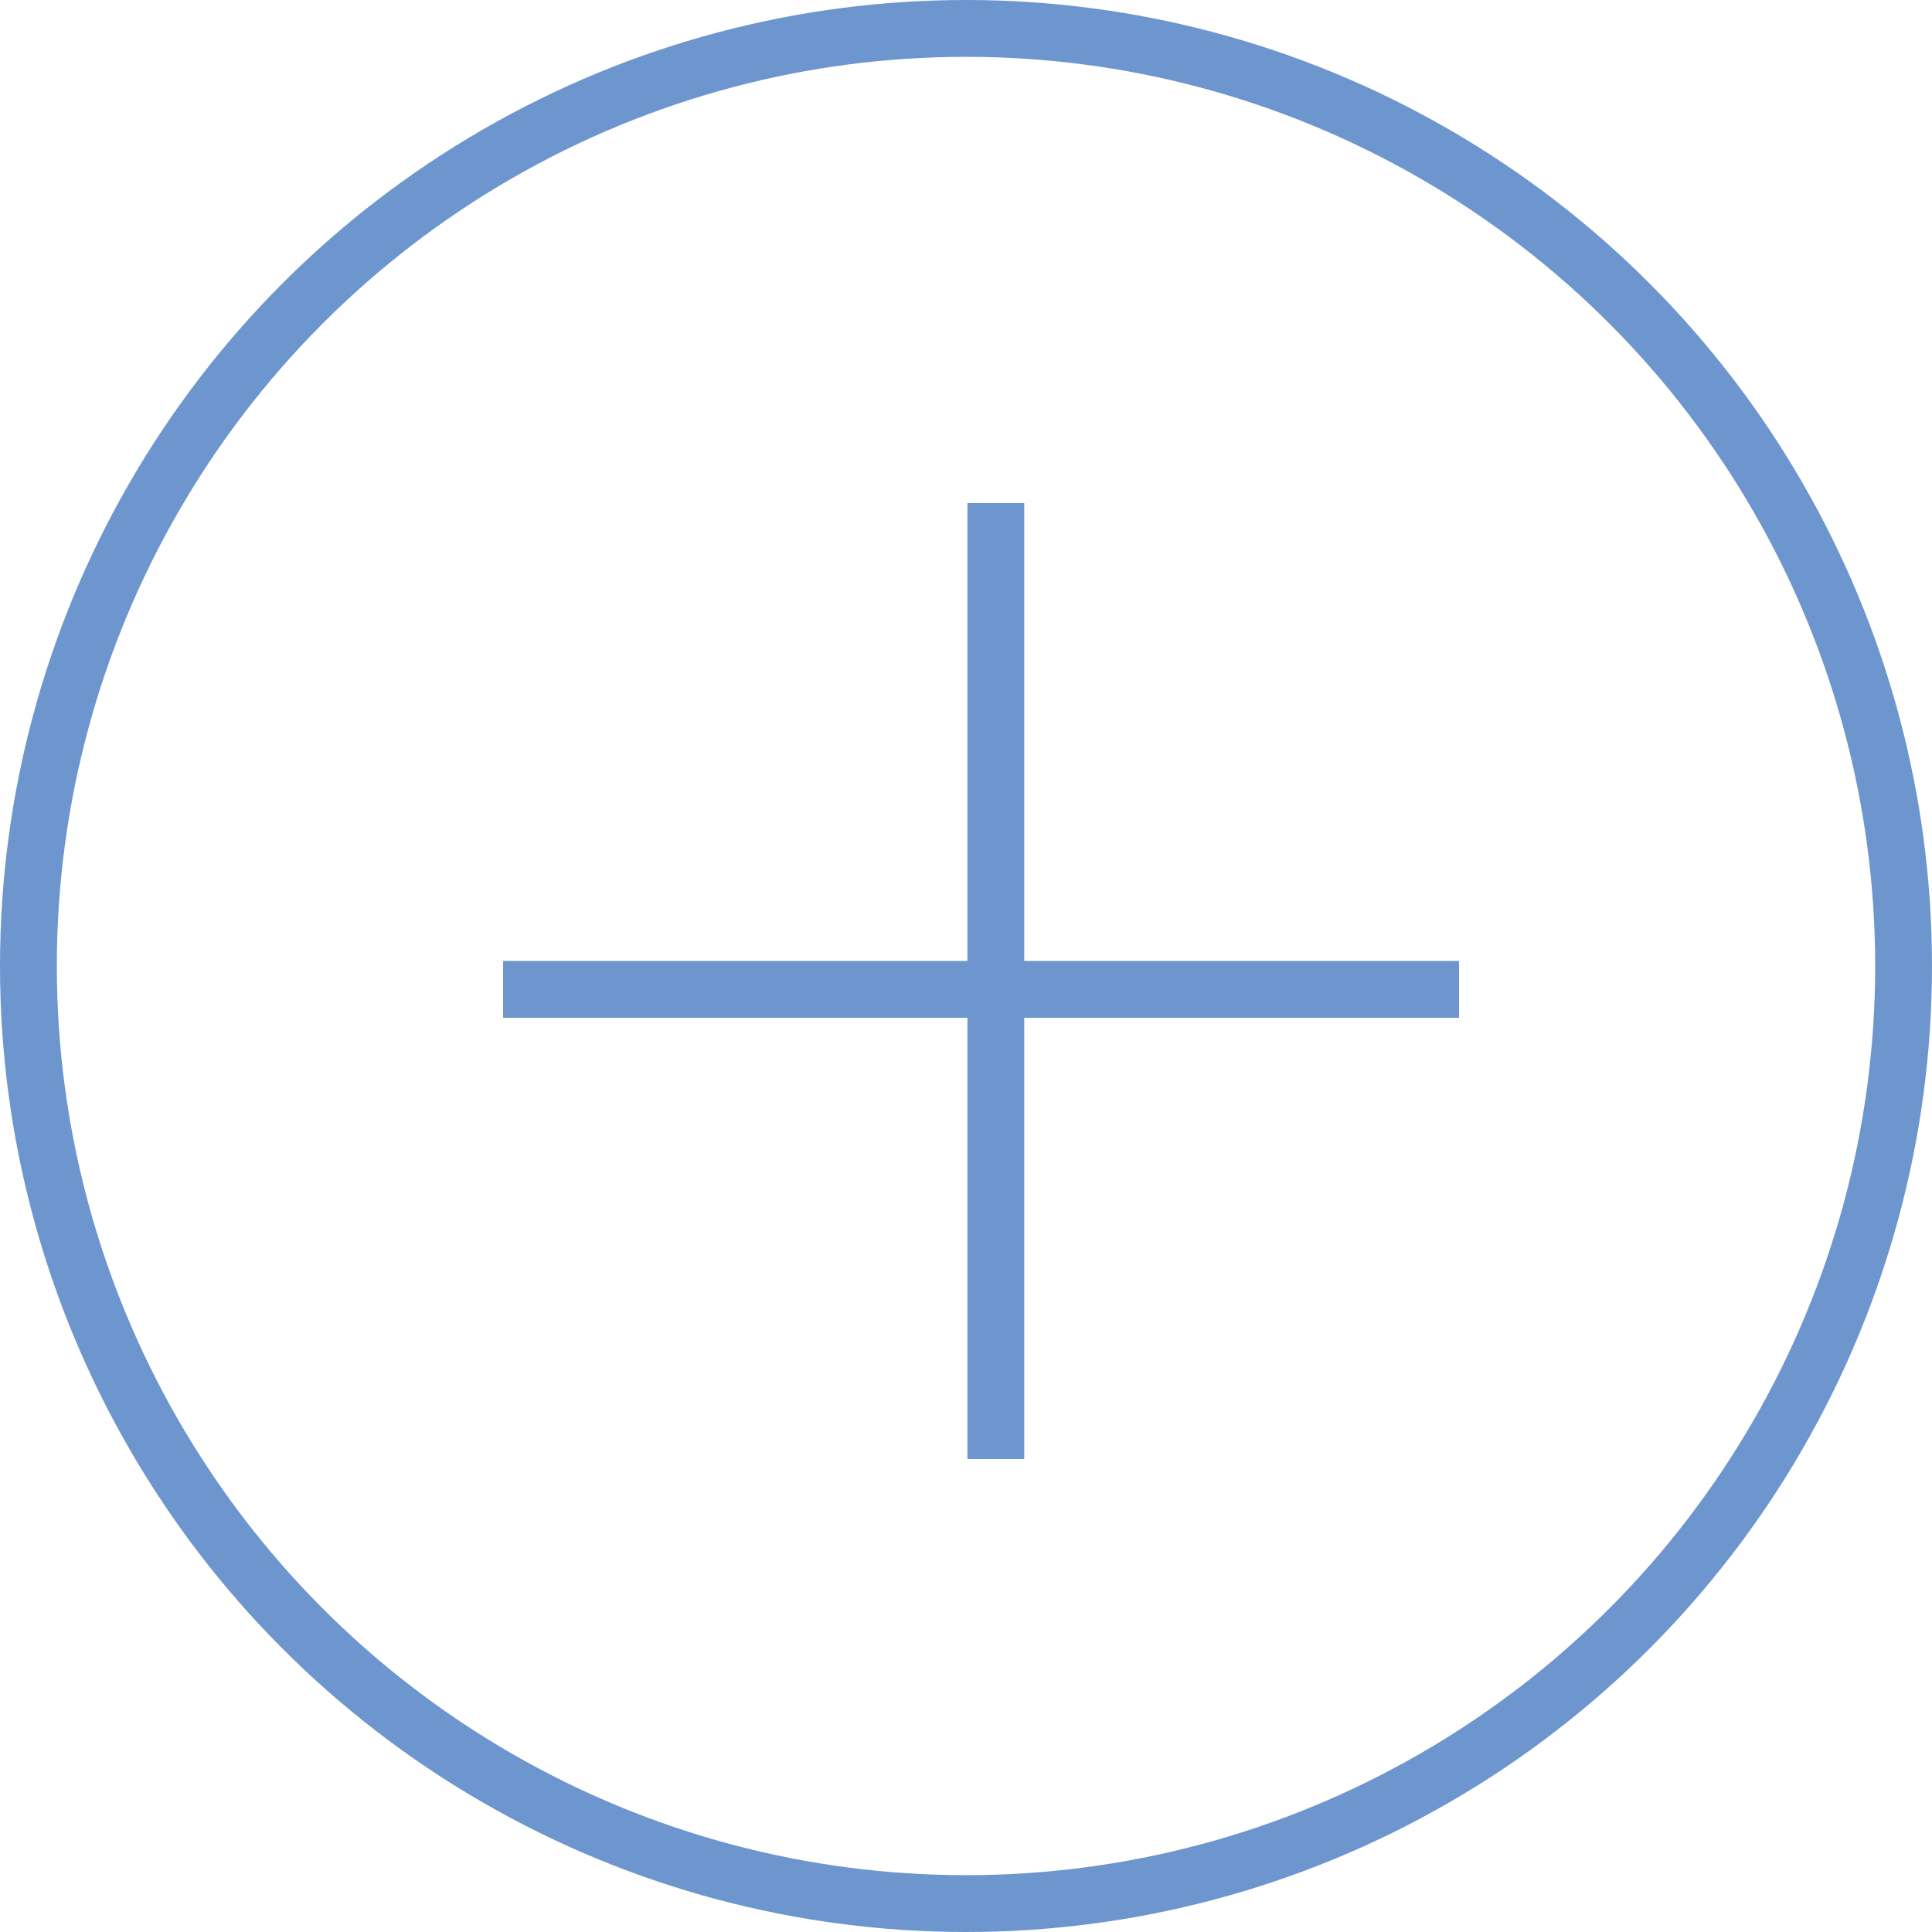
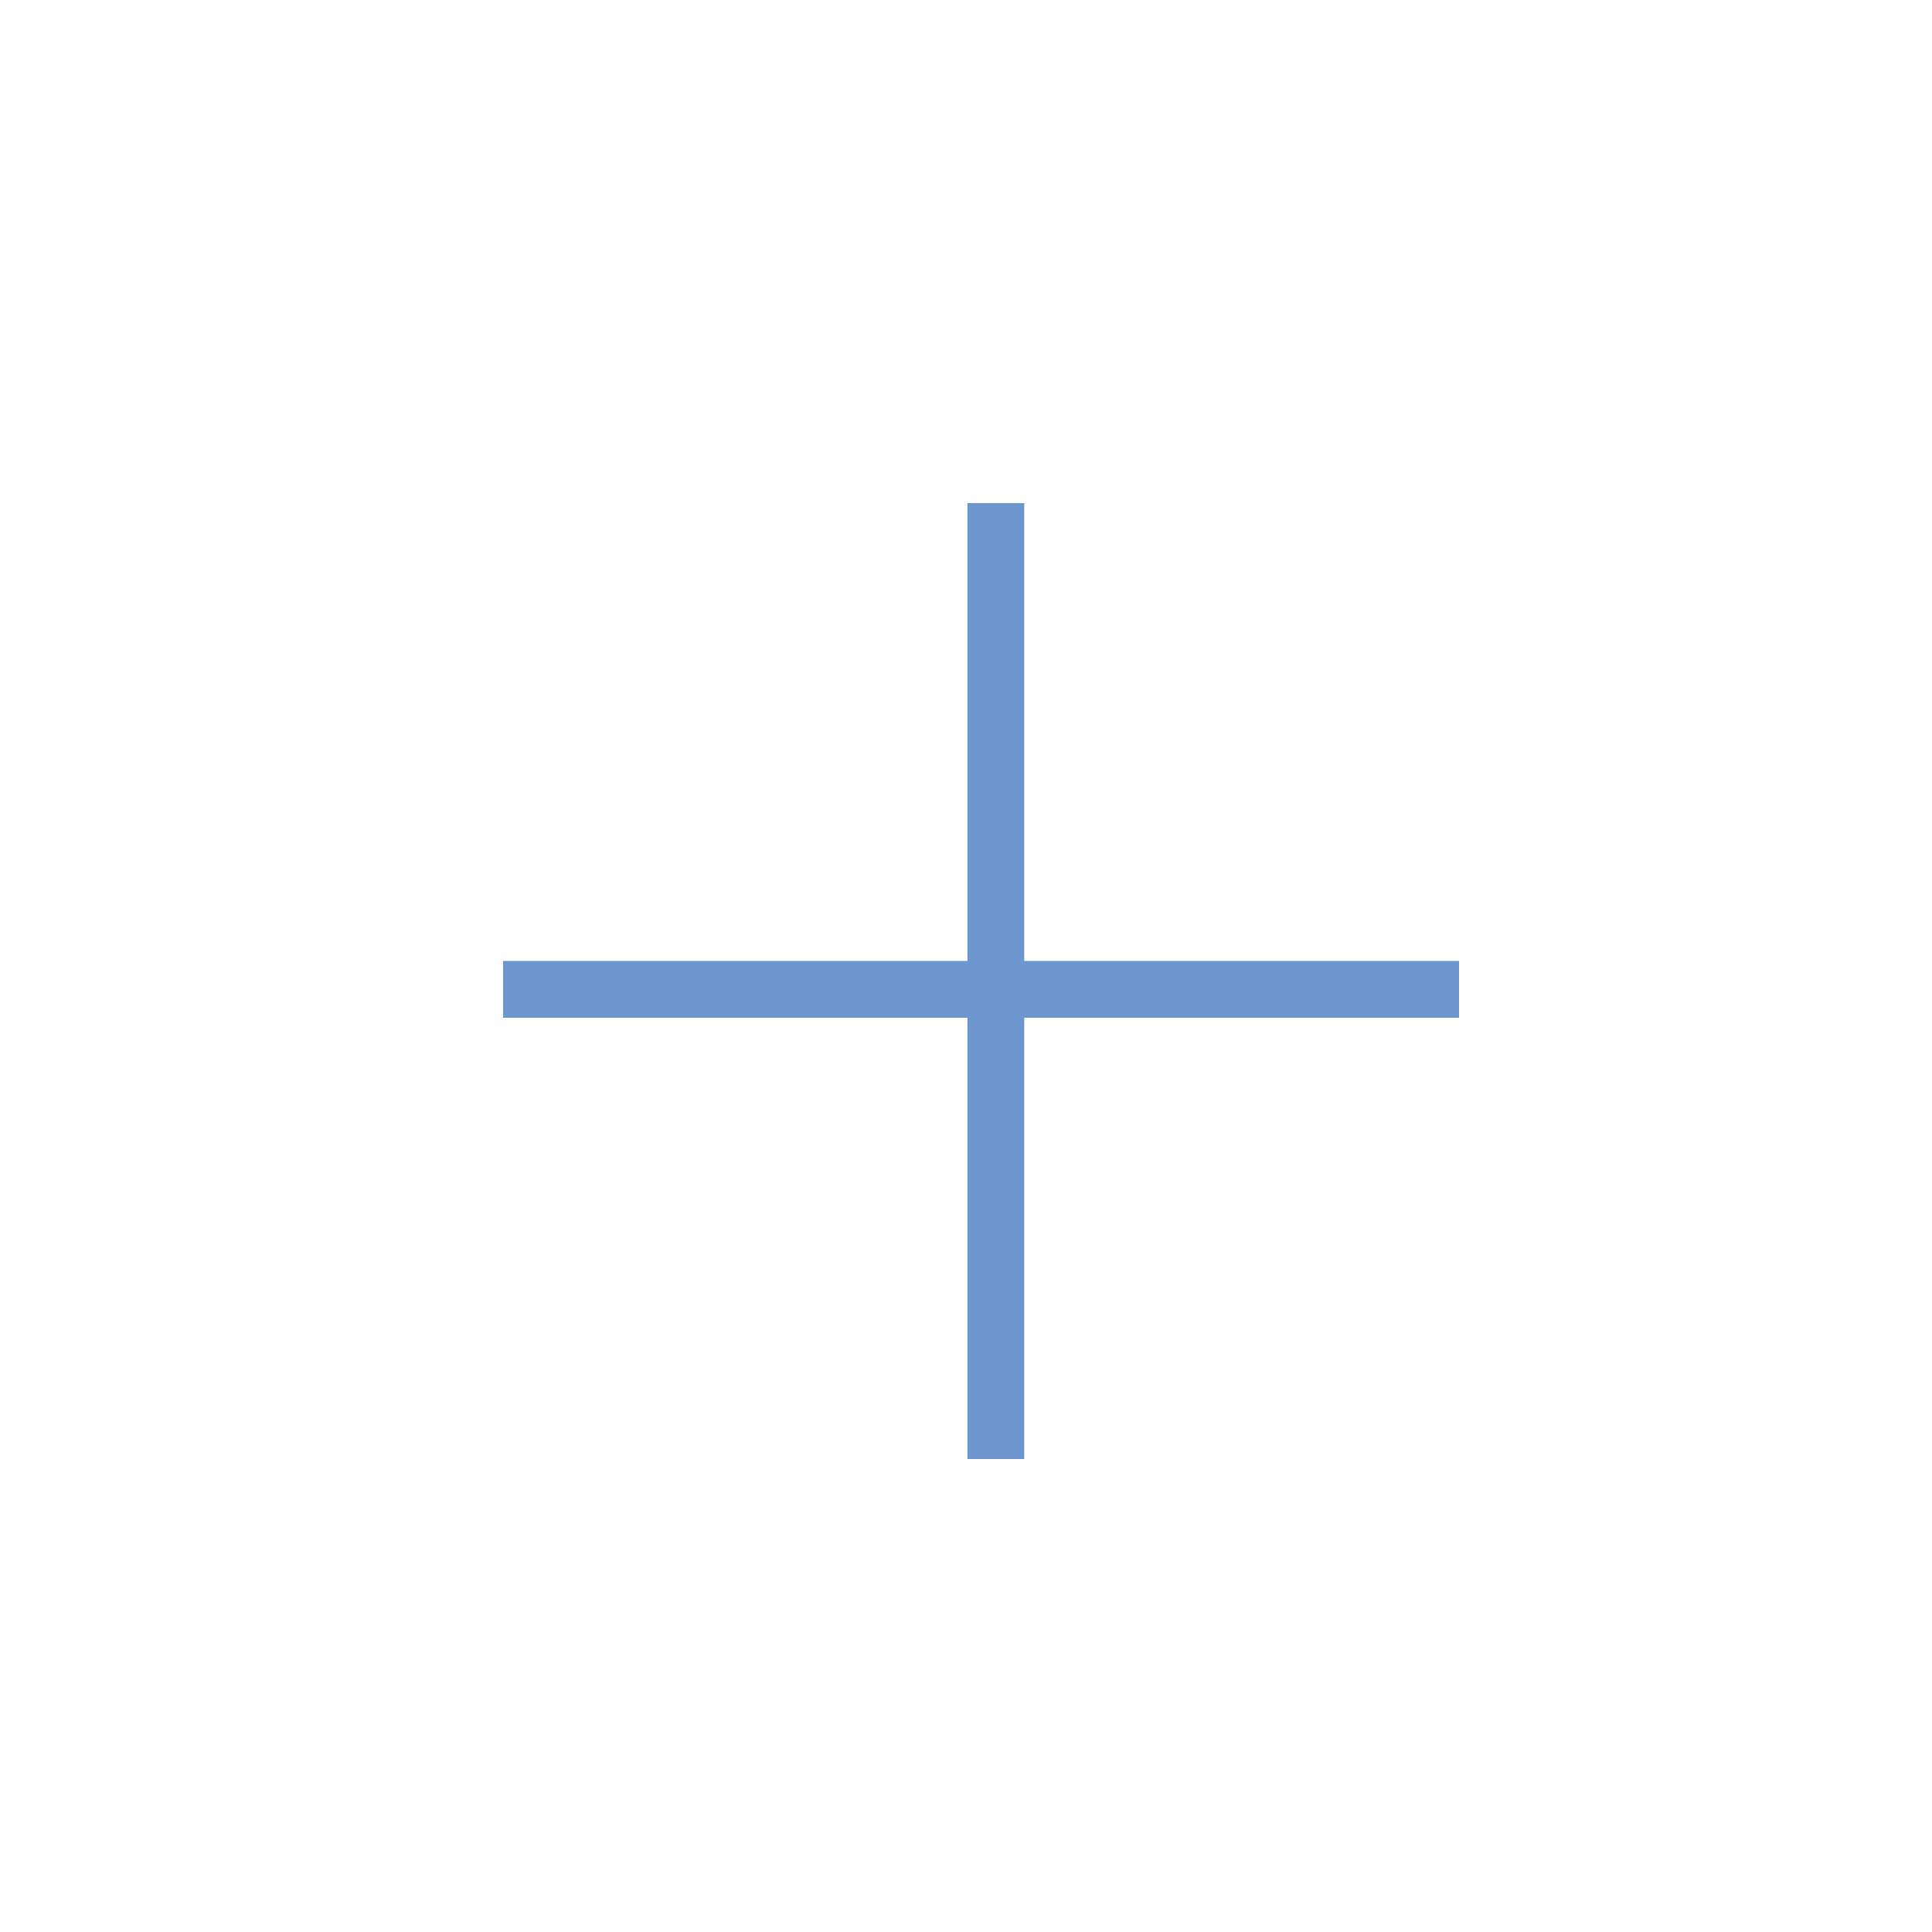
<svg xmlns="http://www.w3.org/2000/svg" width="34" height="34" viewBox="0 0 34 34" fill="none">
-   <circle cx="17" cy="17" r="16.5" stroke="#6D96CF" />
  <line x1="8.854" y1="17.411" x2="25.677" y2="17.411" stroke="#6D96CF" />
  <line x1="17.525" y1="8.854" x2="17.525" y2="25.677" stroke="#6D96CF" />
</svg>